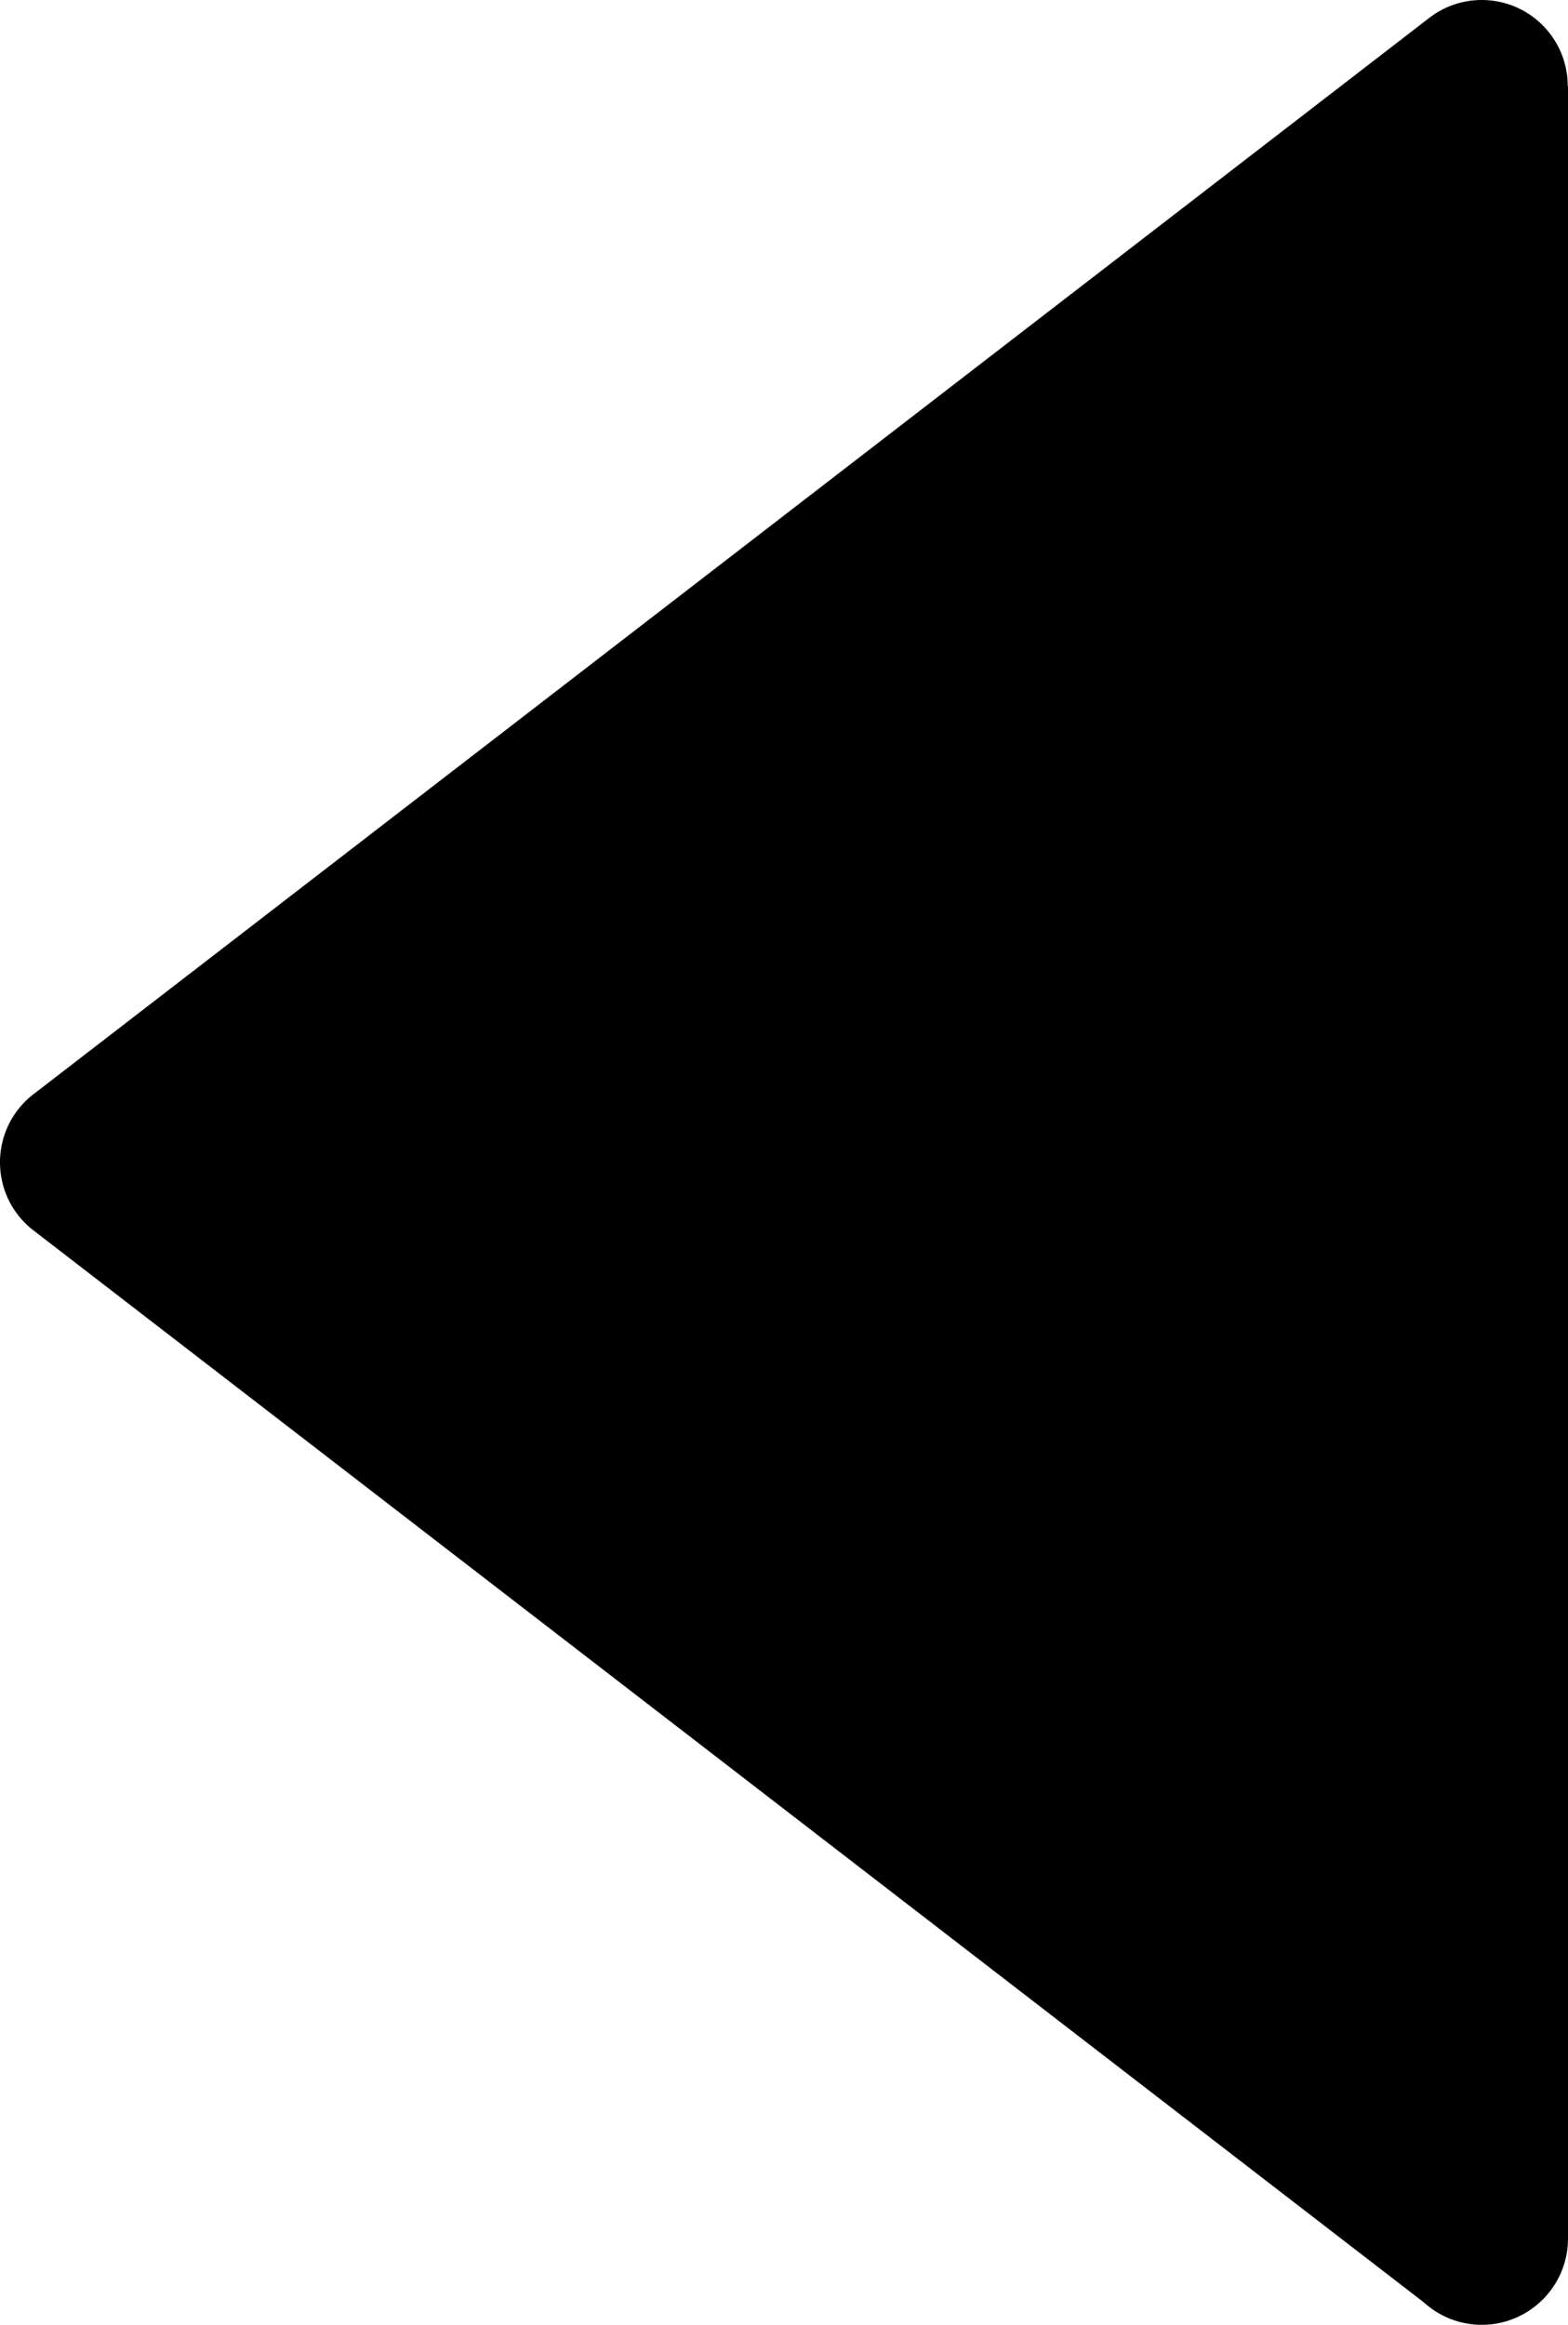
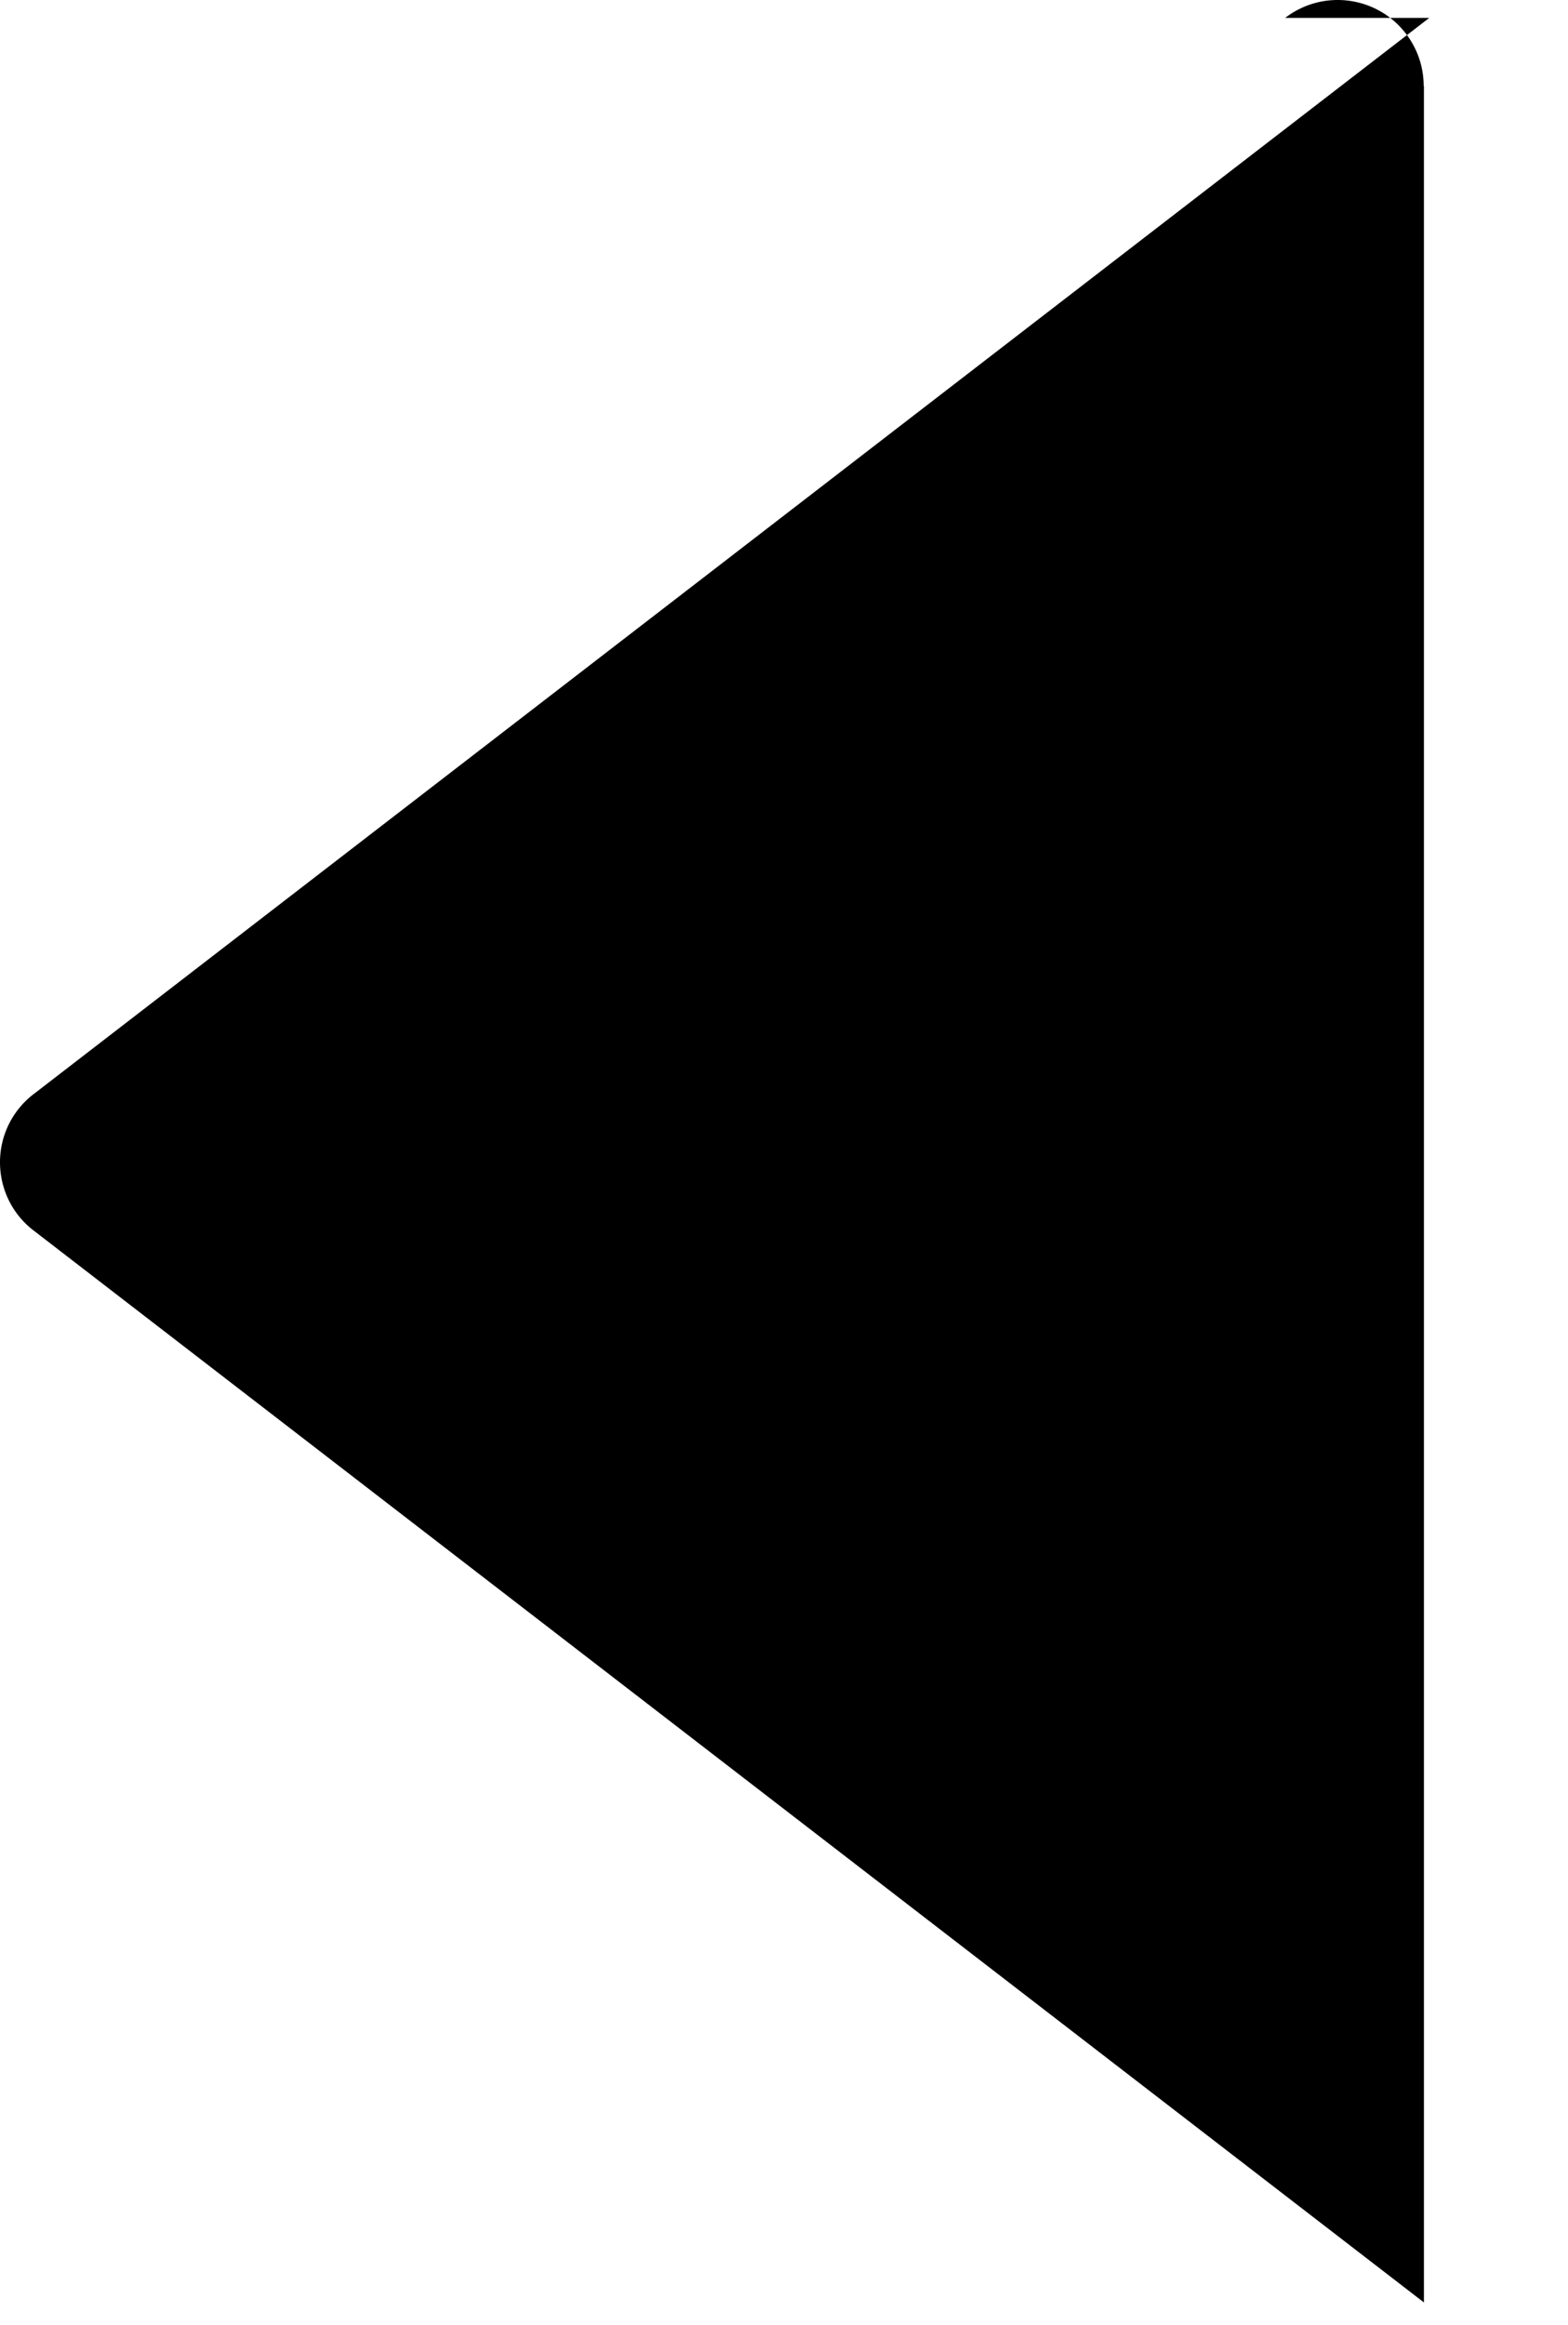
<svg xmlns="http://www.w3.org/2000/svg" shape-rendering="geometricPrecision" text-rendering="geometricPrecision" image-rendering="optimizeQuality" fill-rule="evenodd" clip-rule="evenodd" viewBox="0 0 346 512.73">
-   <path fill-rule="nonzero" d="M315.38 3.95 7.71 241.08a19.186 19.186 0 0 0-3.76 3.67c-6.39 8.29-4.87 20.21 3.42 26.6L314.21 507.8c3.37 3.06 7.85 4.93 12.76 4.93 10.51 0 19.03-8.52 19.03-19.03V18.96h-.06c0-4.05-1.29-8.14-3.96-11.59-6.4-8.29-18.31-9.81-26.6-3.42z" />
+   <path fill-rule="nonzero" d="M315.38 3.95 7.71 241.08a19.186 19.186 0 0 0-3.76 3.67c-6.39 8.29-4.87 20.21 3.42 26.6L314.21 507.8V18.96h-.06c0-4.05-1.29-8.14-3.96-11.59-6.4-8.29-18.31-9.81-26.6-3.42z" />
</svg>